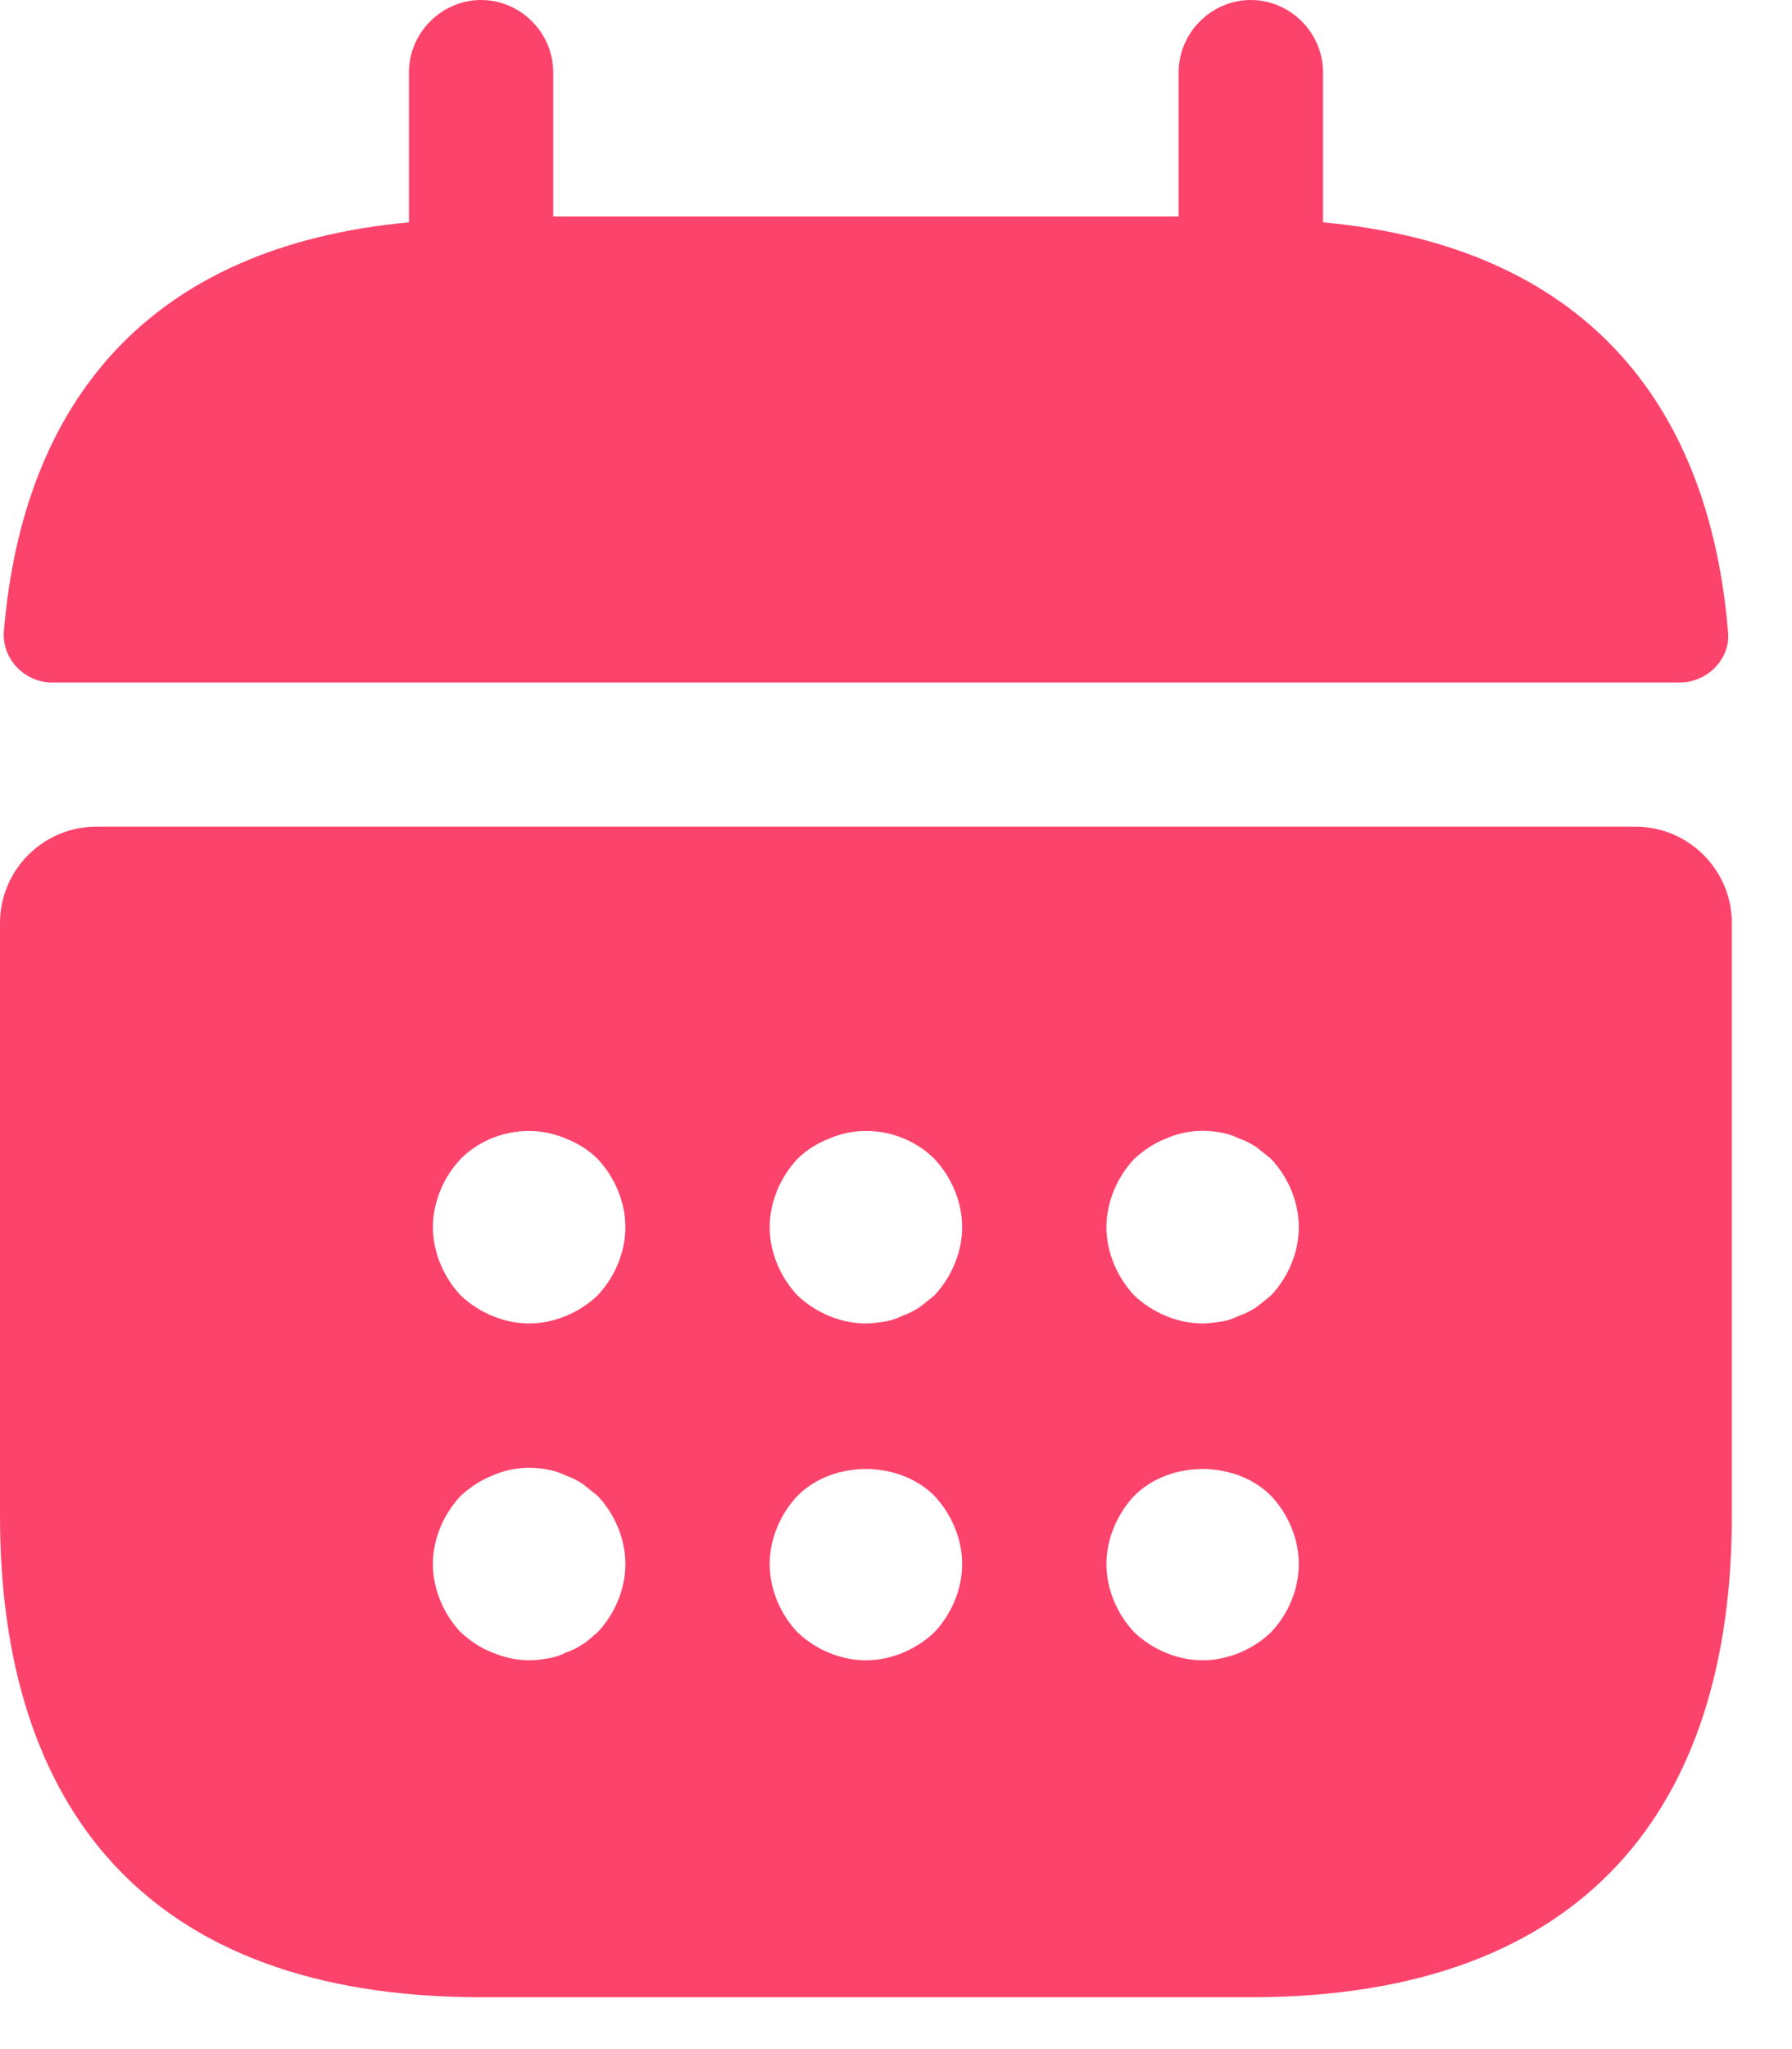
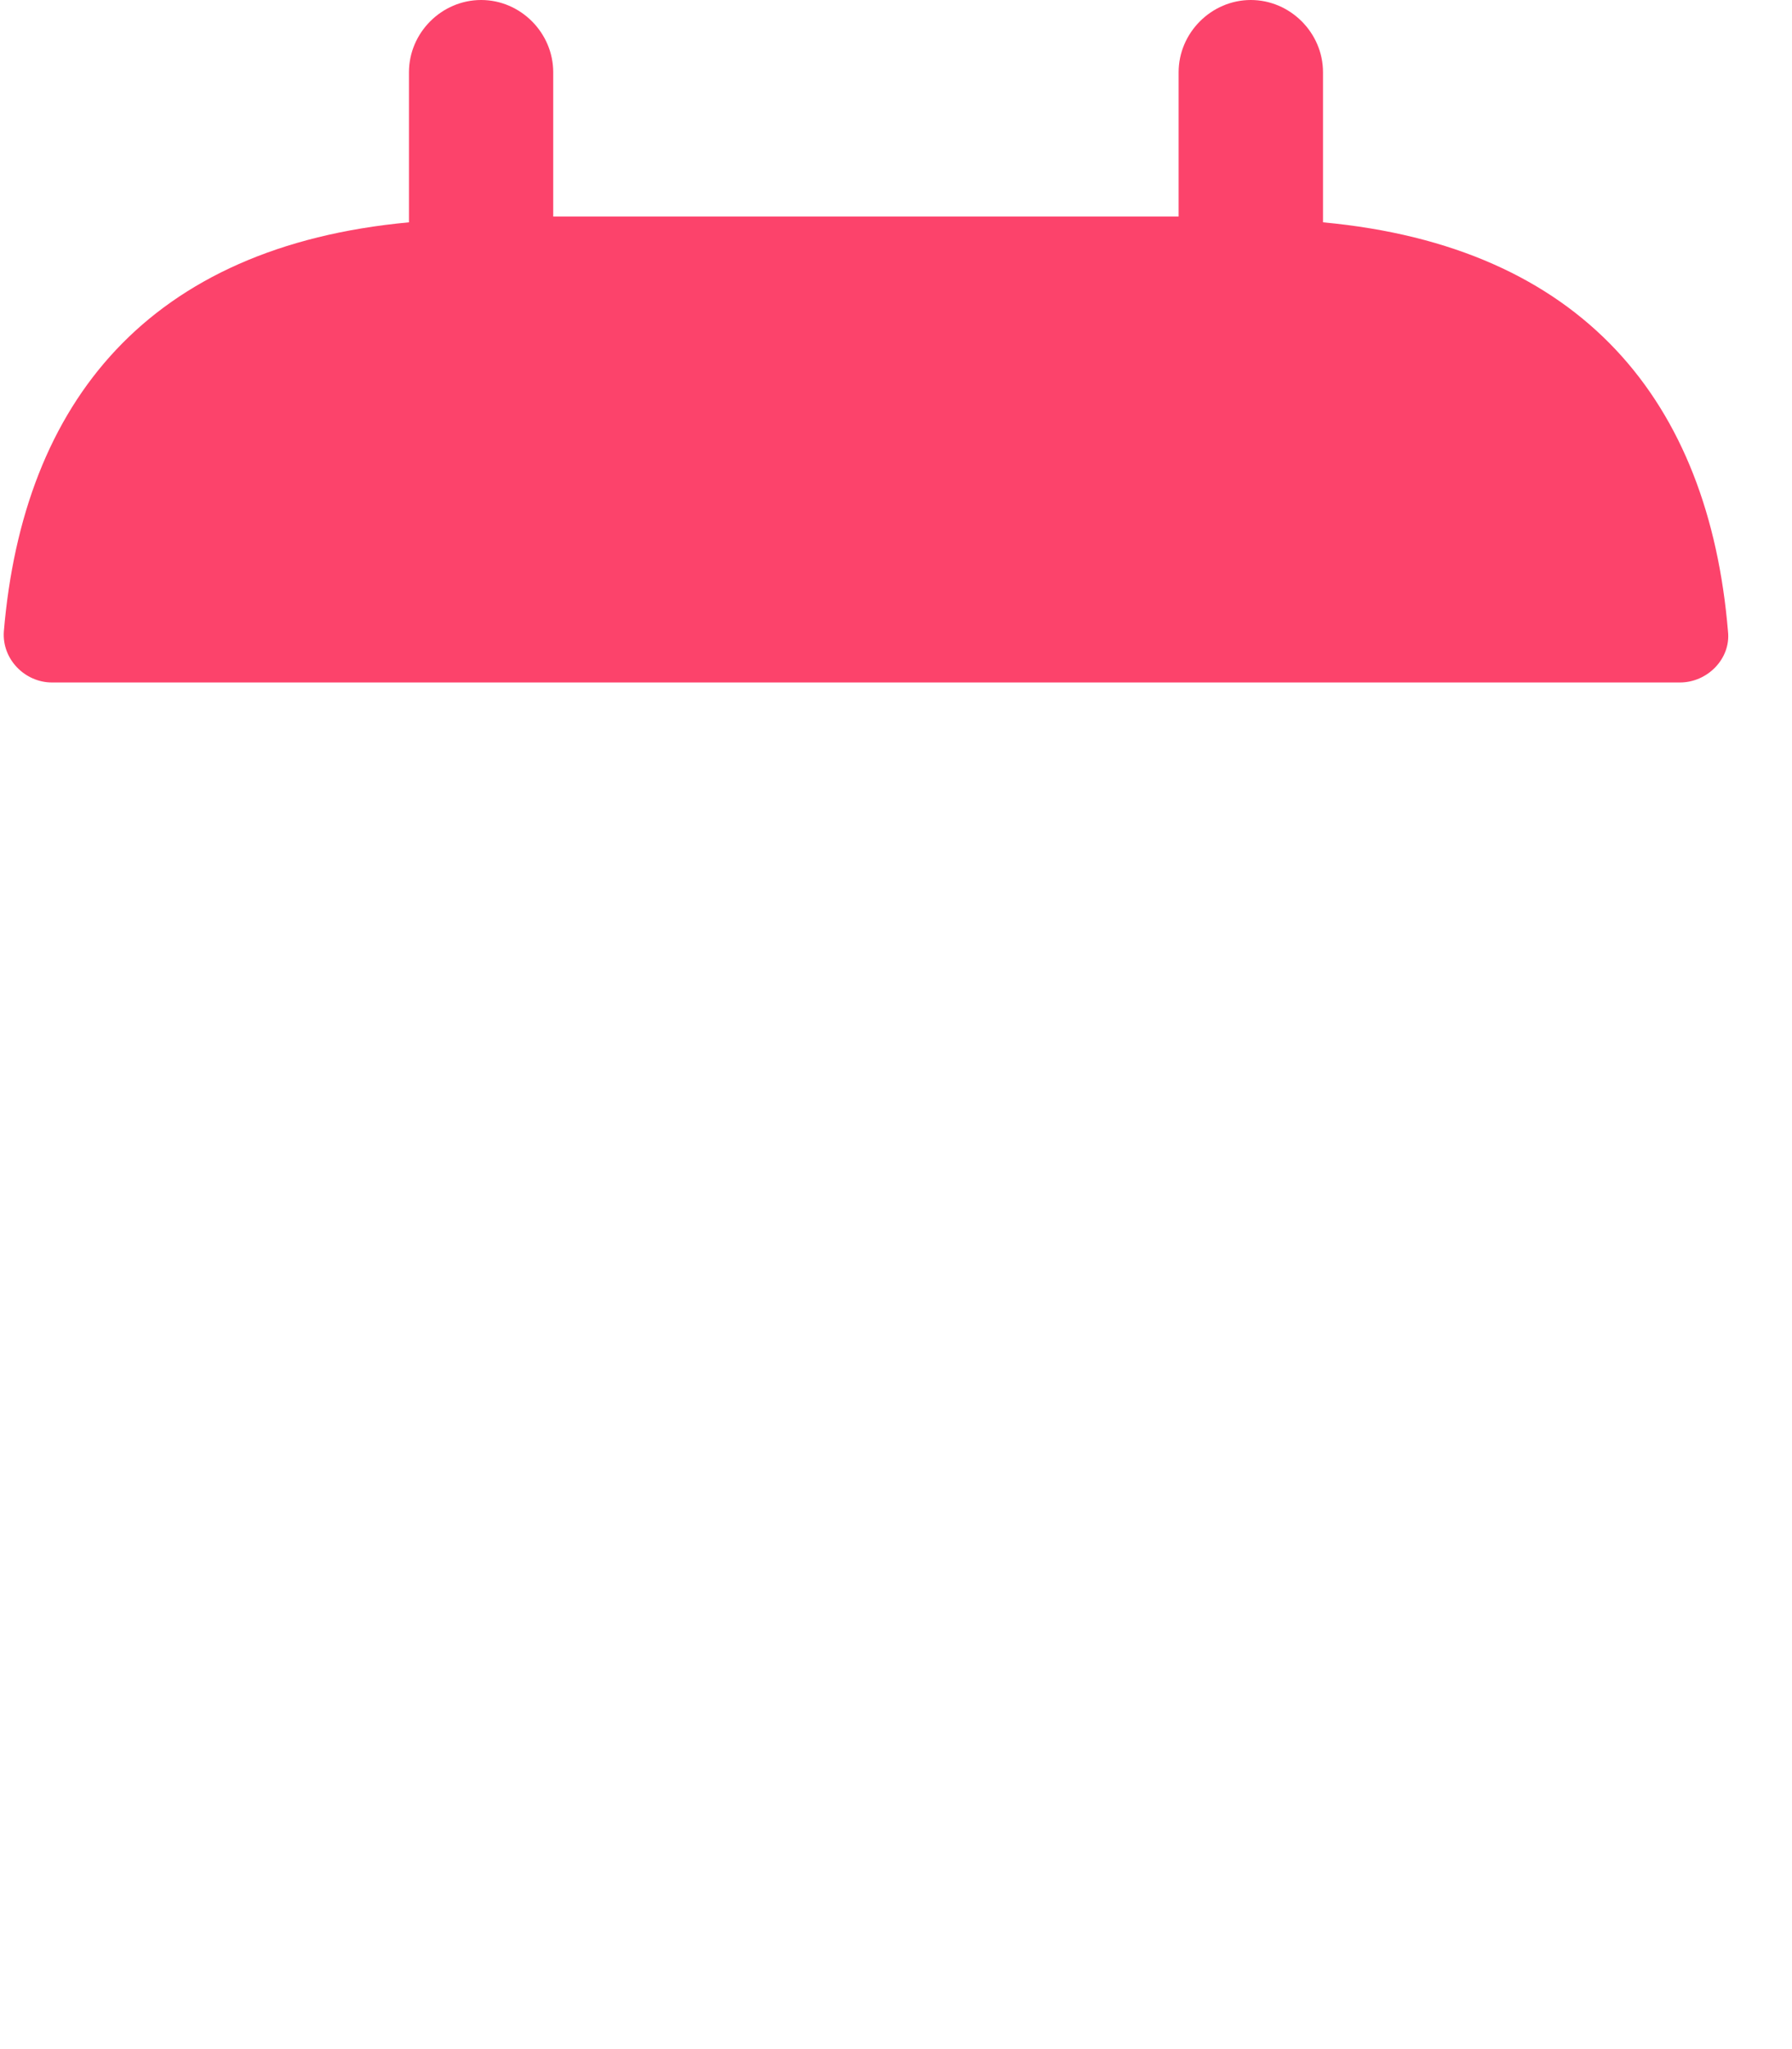
<svg xmlns="http://www.w3.org/2000/svg" width="14" height="16" viewBox="0 0 14 16" fill="none">
  <path d="M10.336 1.736V0.564C10.336 0.256 10.08 0 9.772 0C9.464 0 9.208 0.256 9.208 0.564V1.691H4.322V0.564C4.322 0.256 4.067 0 3.759 0C3.45 0 3.195 0.256 3.195 0.564V1.736C1.165 1.924 0.181 3.134 0.03 4.931C0.015 5.149 0.196 5.329 0.406 5.329H13.124C13.342 5.329 13.523 5.141 13.5 4.931C13.35 3.134 12.365 1.924 10.336 1.736Z" fill="#FC436B" />
-   <path d="M12.778 6.455H0.752C0.338 6.455 0 6.793 0 7.207V11.837C0 14.092 1.127 15.595 3.758 15.595H9.772C12.402 15.595 13.53 14.092 13.53 11.837V7.207C13.53 6.793 13.192 6.455 12.778 6.455ZM4.668 12.746C4.63 12.777 4.593 12.814 4.555 12.837C4.51 12.867 4.465 12.889 4.42 12.904C4.375 12.927 4.33 12.942 4.284 12.949C4.232 12.957 4.187 12.964 4.134 12.964C4.036 12.964 3.939 12.942 3.848 12.904C3.751 12.867 3.676 12.814 3.6 12.746C3.465 12.604 3.382 12.408 3.382 12.213C3.382 12.017 3.465 11.822 3.6 11.679C3.676 11.611 3.751 11.559 3.848 11.521C3.984 11.461 4.134 11.446 4.284 11.476C4.33 11.484 4.375 11.499 4.42 11.521C4.465 11.536 4.51 11.559 4.555 11.589C4.593 11.619 4.63 11.649 4.668 11.679C4.803 11.822 4.886 12.017 4.886 12.213C4.886 12.408 4.803 12.604 4.668 12.746ZM4.668 10.116C4.525 10.251 4.33 10.334 4.134 10.334C3.939 10.334 3.743 10.251 3.6 10.116C3.465 9.973 3.382 9.777 3.382 9.582C3.382 9.387 3.465 9.191 3.6 9.048C3.811 8.838 4.142 8.77 4.42 8.89C4.517 8.928 4.6 8.981 4.668 9.048C4.803 9.191 4.886 9.387 4.886 9.582C4.886 9.777 4.803 9.973 4.668 10.116ZM7.299 12.746C7.156 12.882 6.96 12.964 6.765 12.964C6.569 12.964 6.374 12.882 6.231 12.746C6.096 12.604 6.013 12.408 6.013 12.213C6.013 12.017 6.096 11.822 6.231 11.679C6.509 11.401 7.02 11.401 7.299 11.679C7.434 11.822 7.517 12.017 7.517 12.213C7.517 12.408 7.434 12.604 7.299 12.746ZM7.299 10.116C7.261 10.146 7.223 10.176 7.186 10.206C7.141 10.236 7.096 10.258 7.051 10.274C7.005 10.296 6.96 10.311 6.915 10.319C6.863 10.326 6.818 10.334 6.765 10.334C6.569 10.334 6.374 10.251 6.231 10.116C6.096 9.973 6.013 9.777 6.013 9.582C6.013 9.387 6.096 9.191 6.231 9.048C6.299 8.981 6.382 8.928 6.479 8.89C6.757 8.77 7.088 8.838 7.299 9.048C7.434 9.191 7.517 9.387 7.517 9.582C7.517 9.777 7.434 9.973 7.299 10.116ZM9.929 12.746C9.787 12.882 9.591 12.964 9.396 12.964C9.2 12.964 9.005 12.882 8.862 12.746C8.727 12.604 8.644 12.408 8.644 12.213C8.644 12.017 8.727 11.822 8.862 11.679C9.14 11.401 9.651 11.401 9.929 11.679C10.065 11.822 10.147 12.017 10.147 12.213C10.147 12.408 10.065 12.604 9.929 12.746ZM9.929 10.116C9.892 10.146 9.854 10.176 9.817 10.206C9.772 10.236 9.726 10.258 9.681 10.274C9.636 10.296 9.591 10.311 9.546 10.319C9.493 10.326 9.441 10.334 9.396 10.334C9.2 10.334 9.005 10.251 8.862 10.116C8.727 9.973 8.644 9.777 8.644 9.582C8.644 9.387 8.727 9.191 8.862 9.048C8.937 8.981 9.012 8.928 9.11 8.89C9.245 8.83 9.396 8.815 9.546 8.845C9.591 8.853 9.636 8.868 9.681 8.89C9.726 8.905 9.772 8.928 9.817 8.958C9.854 8.988 9.892 9.018 9.929 9.048C10.065 9.191 10.147 9.387 10.147 9.582C10.147 9.777 10.065 9.973 9.929 10.116Z" fill="#FC436B" />
</svg>